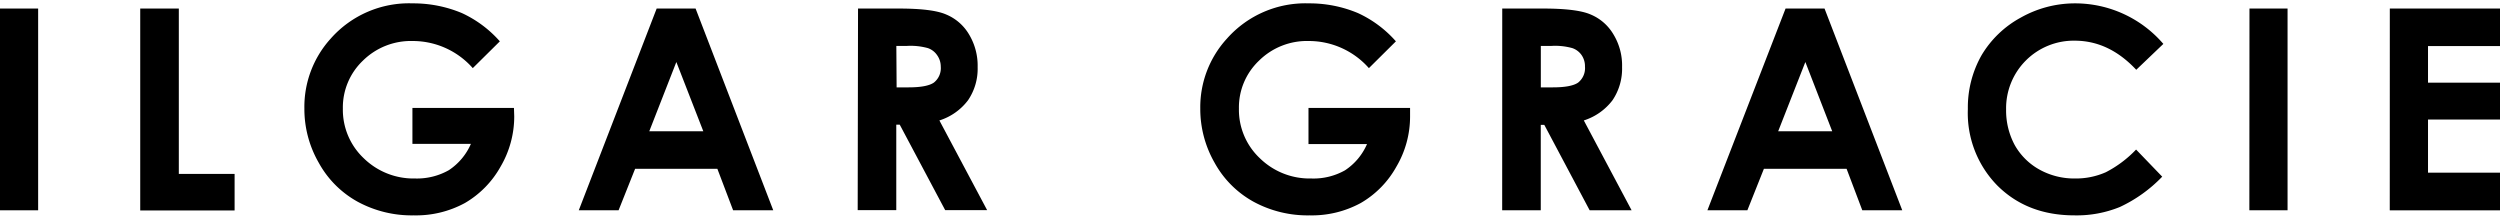
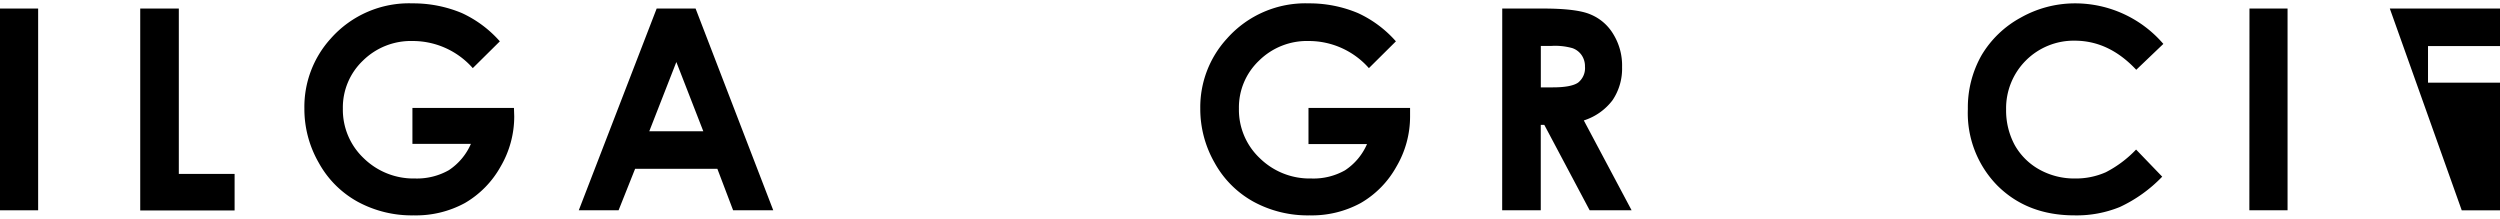
<svg xmlns="http://www.w3.org/2000/svg" id="Layer_1" data-name="Layer 1" viewBox="0 0 453.54 39.69">
  <path d="M0,1.55H6.92v36.6H0Z" />
  <path d="M25.44,1.55h7v30H42.56v6.63H25.44Z" />
  <path d="M90.68,7.5l-4.91,4.86A14.5,14.5,0,0,0,74.91,7.44,12.39,12.39,0,0,0,65.84,11a11.73,11.73,0,0,0-3.64,8.7,12.1,12.1,0,0,0,3.78,9,12.91,12.91,0,0,0,9.34,3.68,11.72,11.72,0,0,0,6.11-1.51,10.94,10.94,0,0,0,4-4.77H74.82V19.58H93.24l.05,1.54a18,18,0,0,1-2.49,9.13,17.45,17.45,0,0,1-6.44,6.57,18.52,18.52,0,0,1-9.29,2.25A20.57,20.57,0,0,1,64.89,36.6a17.91,17.91,0,0,1-7.06-7.07,19.52,19.52,0,0,1-2.61-9.86A18.42,18.42,0,0,1,60,7,18.94,18.94,0,0,1,74.87.61a22.78,22.78,0,0,1,8.94,1.77A20.79,20.79,0,0,1,90.68,7.5Z" />
  <path d="M119.13,1.55h7.06l14.09,36.6H133l-2.86-7.53H115.22l-3,7.53H105Zm3.57,9.7-4.91,12.56h9.8Z" />
-   <path d="M155.66,1.55H163c4.05,0,6.93.33,8.65,1.08a8.67,8.67,0,0,1,4.14,3.6,11,11,0,0,1,1.57,5.95,10.15,10.15,0,0,1-1.74,6,10.44,10.44,0,0,1-5.2,3.67l8.66,16.27h-7.61l-8.24-15.5h-.63v15.5h-7Zm7,14.3h2.18c2.22,0,3.74-.29,4.57-.86a3.33,3.33,0,0,0,1.26-2.91A3.55,3.55,0,0,0,170,10a3.33,3.33,0,0,0-1.66-1.27,11.8,11.8,0,0,0-3.82-.4h-1.91Z" />
  <path d="M253.24,7.5l-4.9,4.86a14.52,14.52,0,0,0-10.87-4.92A12.37,12.37,0,0,0,228.41,11a11.7,11.7,0,0,0-3.65,8.7,12.07,12.07,0,0,0,3.79,9,12.91,12.91,0,0,0,9.34,3.68A11.6,11.6,0,0,0,244,30.9a10.83,10.83,0,0,0,4-4.77H237.38V19.58h18.43l0,1.54a17.9,17.9,0,0,1-2.49,9.13,17.31,17.31,0,0,1-6.44,6.57,18.51,18.51,0,0,1-9.28,2.25,20.54,20.54,0,0,1-10.18-2.47,17.94,17.94,0,0,1-7.07-7.07,19.62,19.62,0,0,1-2.6-9.86A18.41,18.41,0,0,1,222.59,7,19,19,0,0,1,237.43.61a22.68,22.68,0,0,1,8.94,1.77A20.69,20.69,0,0,1,253.24,7.5Z" />
  <path d="M272.53,1.55h7.38c4,0,6.94.33,8.66,1.08a8.65,8.65,0,0,1,4.13,3.6,10.83,10.83,0,0,1,1.57,5.95,10.22,10.22,0,0,1-1.73,6,10.52,10.52,0,0,1-5.21,3.67L296,38.15h-7.61l-8.23-15.5h-.64v15.5h-7Zm7,14.3h2.18c2.23,0,3.75-.29,4.58-.86a3.35,3.35,0,0,0,1.25-2.91,3.54,3.54,0,0,0-.61-2.08,3.38,3.38,0,0,0-1.68-1.27,11.62,11.62,0,0,0-3.8-.4h-1.92Z" />
-   <path d="M323.93,1.55H331l14.1,36.6h-7.25L335,30.62H320l-3,7.53h-7.25Zm3.59,9.7-4.93,12.56h9.8Z" />
  <path d="M392.43,8l-4.88,4.66c-3.3-3.52-7-5.28-11.18-5.28a12.26,12.26,0,0,0-12.43,12.46,13.21,13.21,0,0,0,1.57,6.49A11.56,11.56,0,0,0,370,30.77a13,13,0,0,0,6.46,1.61,13.38,13.38,0,0,0,5.56-1.13,20.49,20.49,0,0,0,5.5-4.12l4.74,4.92a25.72,25.72,0,0,1-7.68,5.5,20.72,20.72,0,0,1-8.23,1.52c-5.71,0-10.36-1.79-14-5.41A18.75,18.75,0,0,1,357,19.79a19.21,19.21,0,0,1,2.47-9.74,18.56,18.56,0,0,1,7.12-6.85A20,20,0,0,1,376.47.61a21.1,21.1,0,0,1,16,7.36Z" />
  <path d="M408.09,1.55H415v36.6h-6.93Z" />
-   <path d="M433.55,1.55h20V8.36H440.48V15h13.06v6.69H440.48v9.63h13.06v6.84h-20Z" />
+   <path d="M433.55,1.55h20V8.36H440.48V15h13.06v6.69v9.63h13.06v6.84h-20Z" />
</svg>